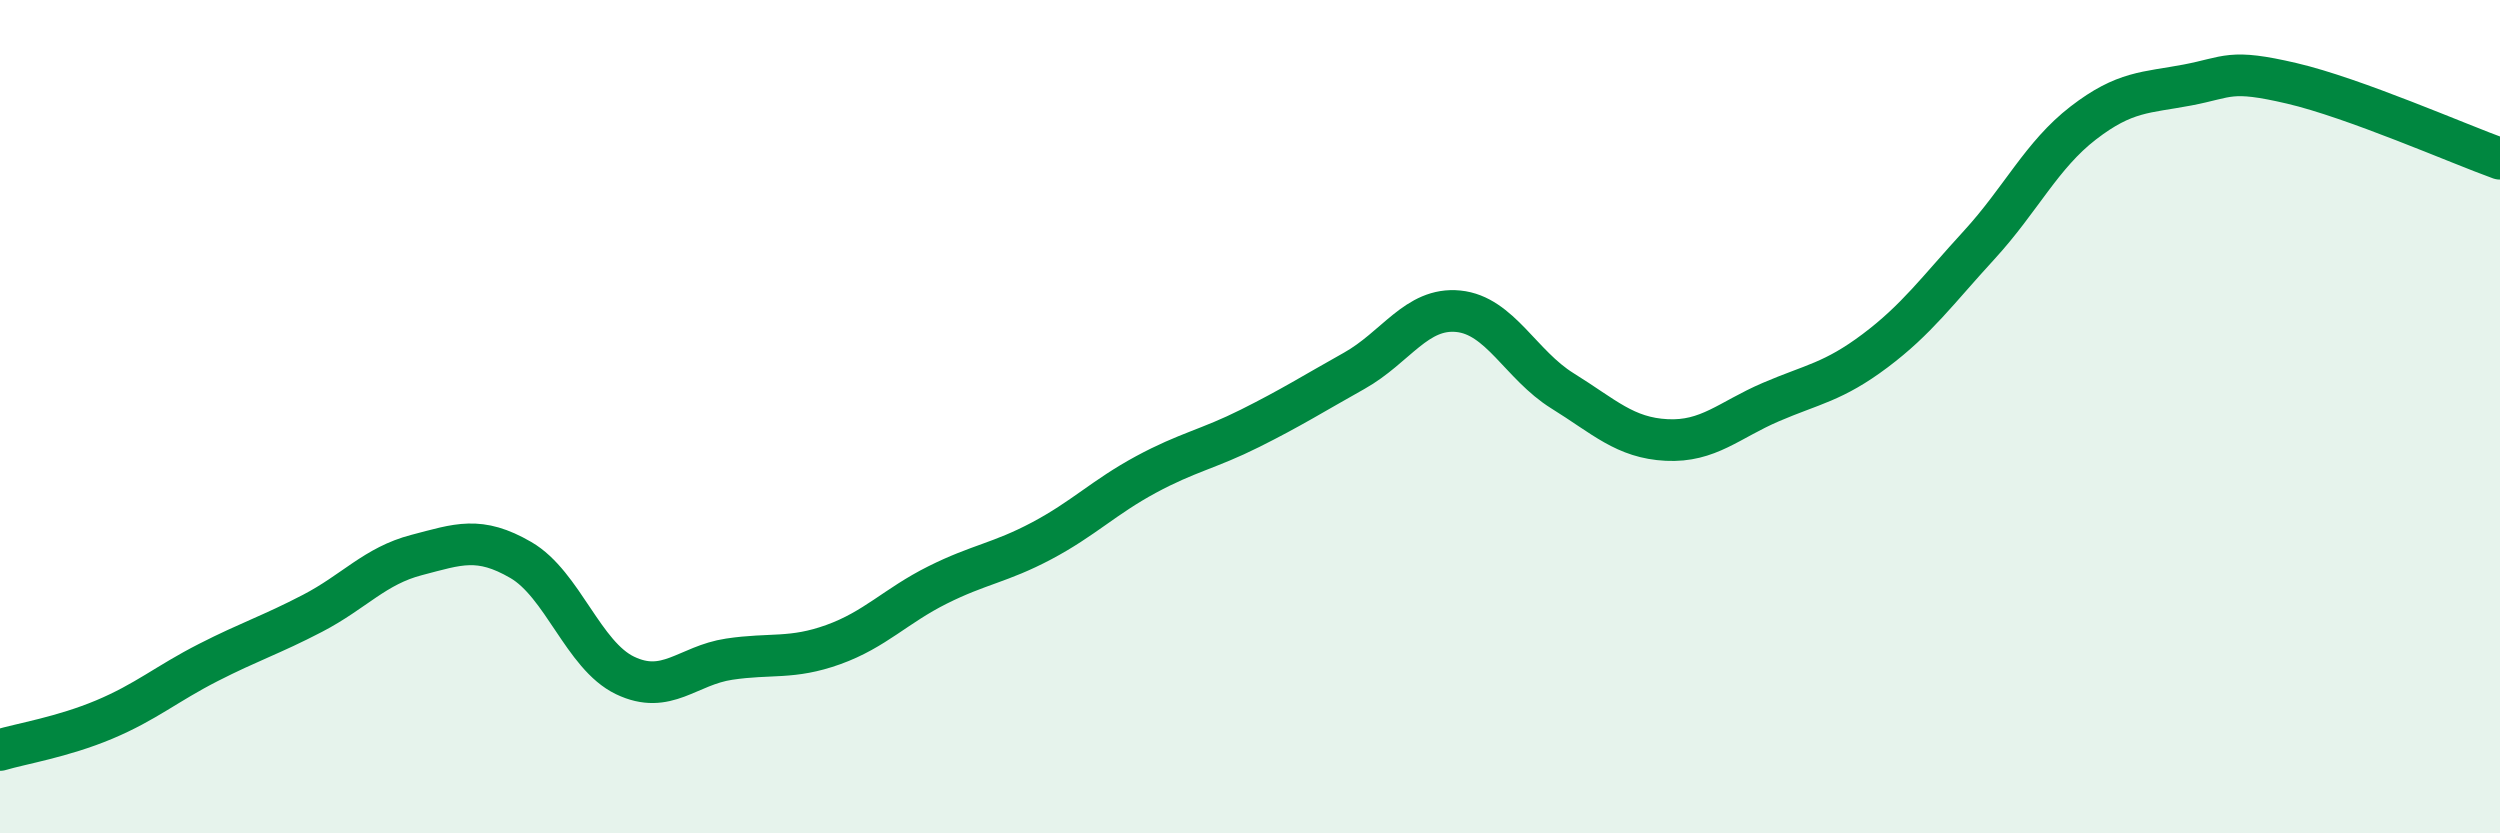
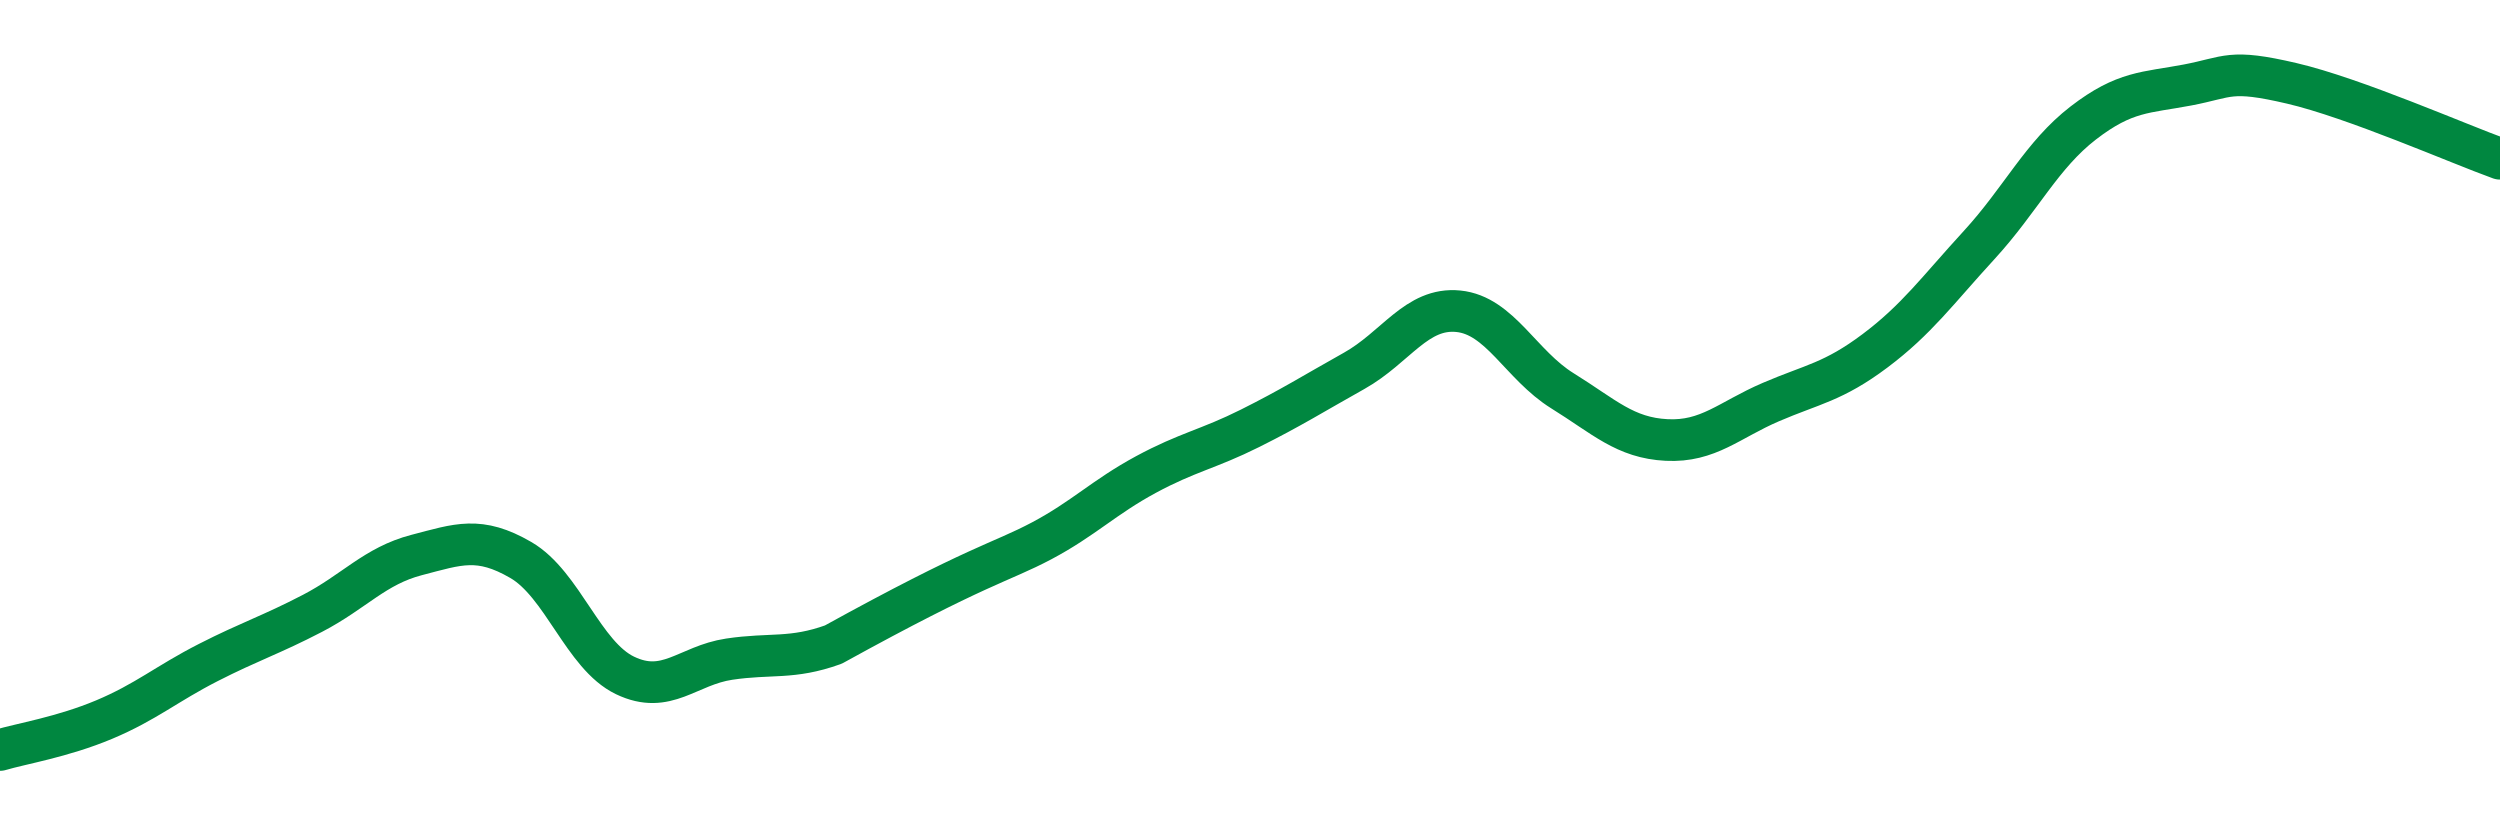
<svg xmlns="http://www.w3.org/2000/svg" width="60" height="20" viewBox="0 0 60 20">
-   <path d="M 0,18 C 0.5,17.85 1.5,17.69 2.5,17.27 C 3.5,16.85 4,16.41 5,15.9 C 6,15.39 6.5,15.24 7.5,14.72 C 8.5,14.2 9,13.58 10,13.32 C 11,13.06 11.5,12.86 12.5,13.44 C 13.5,14.02 14,15.73 15,16.21 C 16,16.69 16.5,15.97 17.5,15.82 C 18.5,15.67 19,15.83 20,15.47 C 21,15.11 21.5,14.54 22.5,14.04 C 23.5,13.54 24,13.51 25,12.98 C 26,12.45 26.5,11.93 27.5,11.39 C 28.5,10.85 29,10.78 30,10.28 C 31,9.78 31.5,9.46 32.5,8.9 C 33.5,8.34 34,7.37 35,7.47 C 36,7.57 36.5,8.76 37.5,9.38 C 38.5,10 39,10.51 40,10.56 C 41,10.61 41.5,10.08 42.5,9.65 C 43.5,9.22 44,9.17 45,8.42 C 46,7.67 46.5,6.97 47.5,5.88 C 48.5,4.79 49,3.72 50,2.95 C 51,2.18 51.5,2.23 52.5,2.04 C 53.5,1.85 53.5,1.65 55,2 C 56.5,2.35 59,3.45 60,3.81L60 20L0 20Z" fill="#008740" opacity="0.1" stroke-linecap="round" stroke-linejoin="round" />
-   <path d="M 0,18 C 0.5,17.85 1.5,17.69 2.5,17.27 C 3.5,16.85 4,16.41 5,15.9 C 6,15.39 6.5,15.24 7.5,14.72 C 8.5,14.2 9,13.58 10,13.32 C 11,13.06 11.5,12.86 12.5,13.44 C 13.5,14.02 14,15.73 15,16.21 C 16,16.69 16.5,15.97 17.5,15.82 C 18.5,15.67 19,15.83 20,15.47 C 21,15.11 21.5,14.54 22.5,14.04 C 23.5,13.54 24,13.51 25,12.98 C 26,12.45 26.5,11.93 27.5,11.39 C 28.5,10.85 29,10.78 30,10.28 C 31,9.78 31.5,9.46 32.5,8.9 C 33.5,8.34 34,7.37 35,7.47 C 36,7.57 36.5,8.76 37.5,9.38 C 38.5,10 39,10.51 40,10.56 C 41,10.61 41.5,10.08 42.5,9.65 C 43.5,9.22 44,9.17 45,8.42 C 46,7.67 46.5,6.97 47.5,5.88 C 48.5,4.79 49,3.72 50,2.95 C 51,2.18 51.5,2.23 52.5,2.04 C 53.5,1.85 53.5,1.65 55,2 C 56.5,2.35 59,3.45 60,3.81" stroke="#008740" stroke-width="1" fill="none" stroke-linecap="round" stroke-linejoin="round" />
+   <path d="M 0,18 C 0.5,17.85 1.5,17.69 2.5,17.27 C 3.5,16.85 4,16.41 5,15.9 C 6,15.39 6.5,15.24 7.5,14.72 C 8.5,14.2 9,13.58 10,13.32 C 11,13.06 11.5,12.86 12.5,13.44 C 13.5,14.02 14,15.73 15,16.21 C 16,16.69 16.5,15.97 17.5,15.82 C 18.5,15.67 19,15.83 20,15.47 C 23.5,13.54 24,13.51 25,12.98 C 26,12.45 26.5,11.93 27.5,11.39 C 28.5,10.85 29,10.78 30,10.28 C 31,9.78 31.5,9.46 32.5,8.9 C 33.5,8.34 34,7.37 35,7.47 C 36,7.57 36.5,8.76 37.5,9.38 C 38.5,10 39,10.51 40,10.56 C 41,10.61 41.5,10.08 42.5,9.65 C 43.5,9.22 44,9.17 45,8.42 C 46,7.67 46.5,6.97 47.5,5.88 C 48.5,4.79 49,3.72 50,2.95 C 51,2.18 51.5,2.23 52.5,2.04 C 53.5,1.85 53.5,1.65 55,2 C 56.5,2.35 59,3.45 60,3.81" stroke="#008740" stroke-width="1" fill="none" stroke-linecap="round" stroke-linejoin="round" />
</svg>